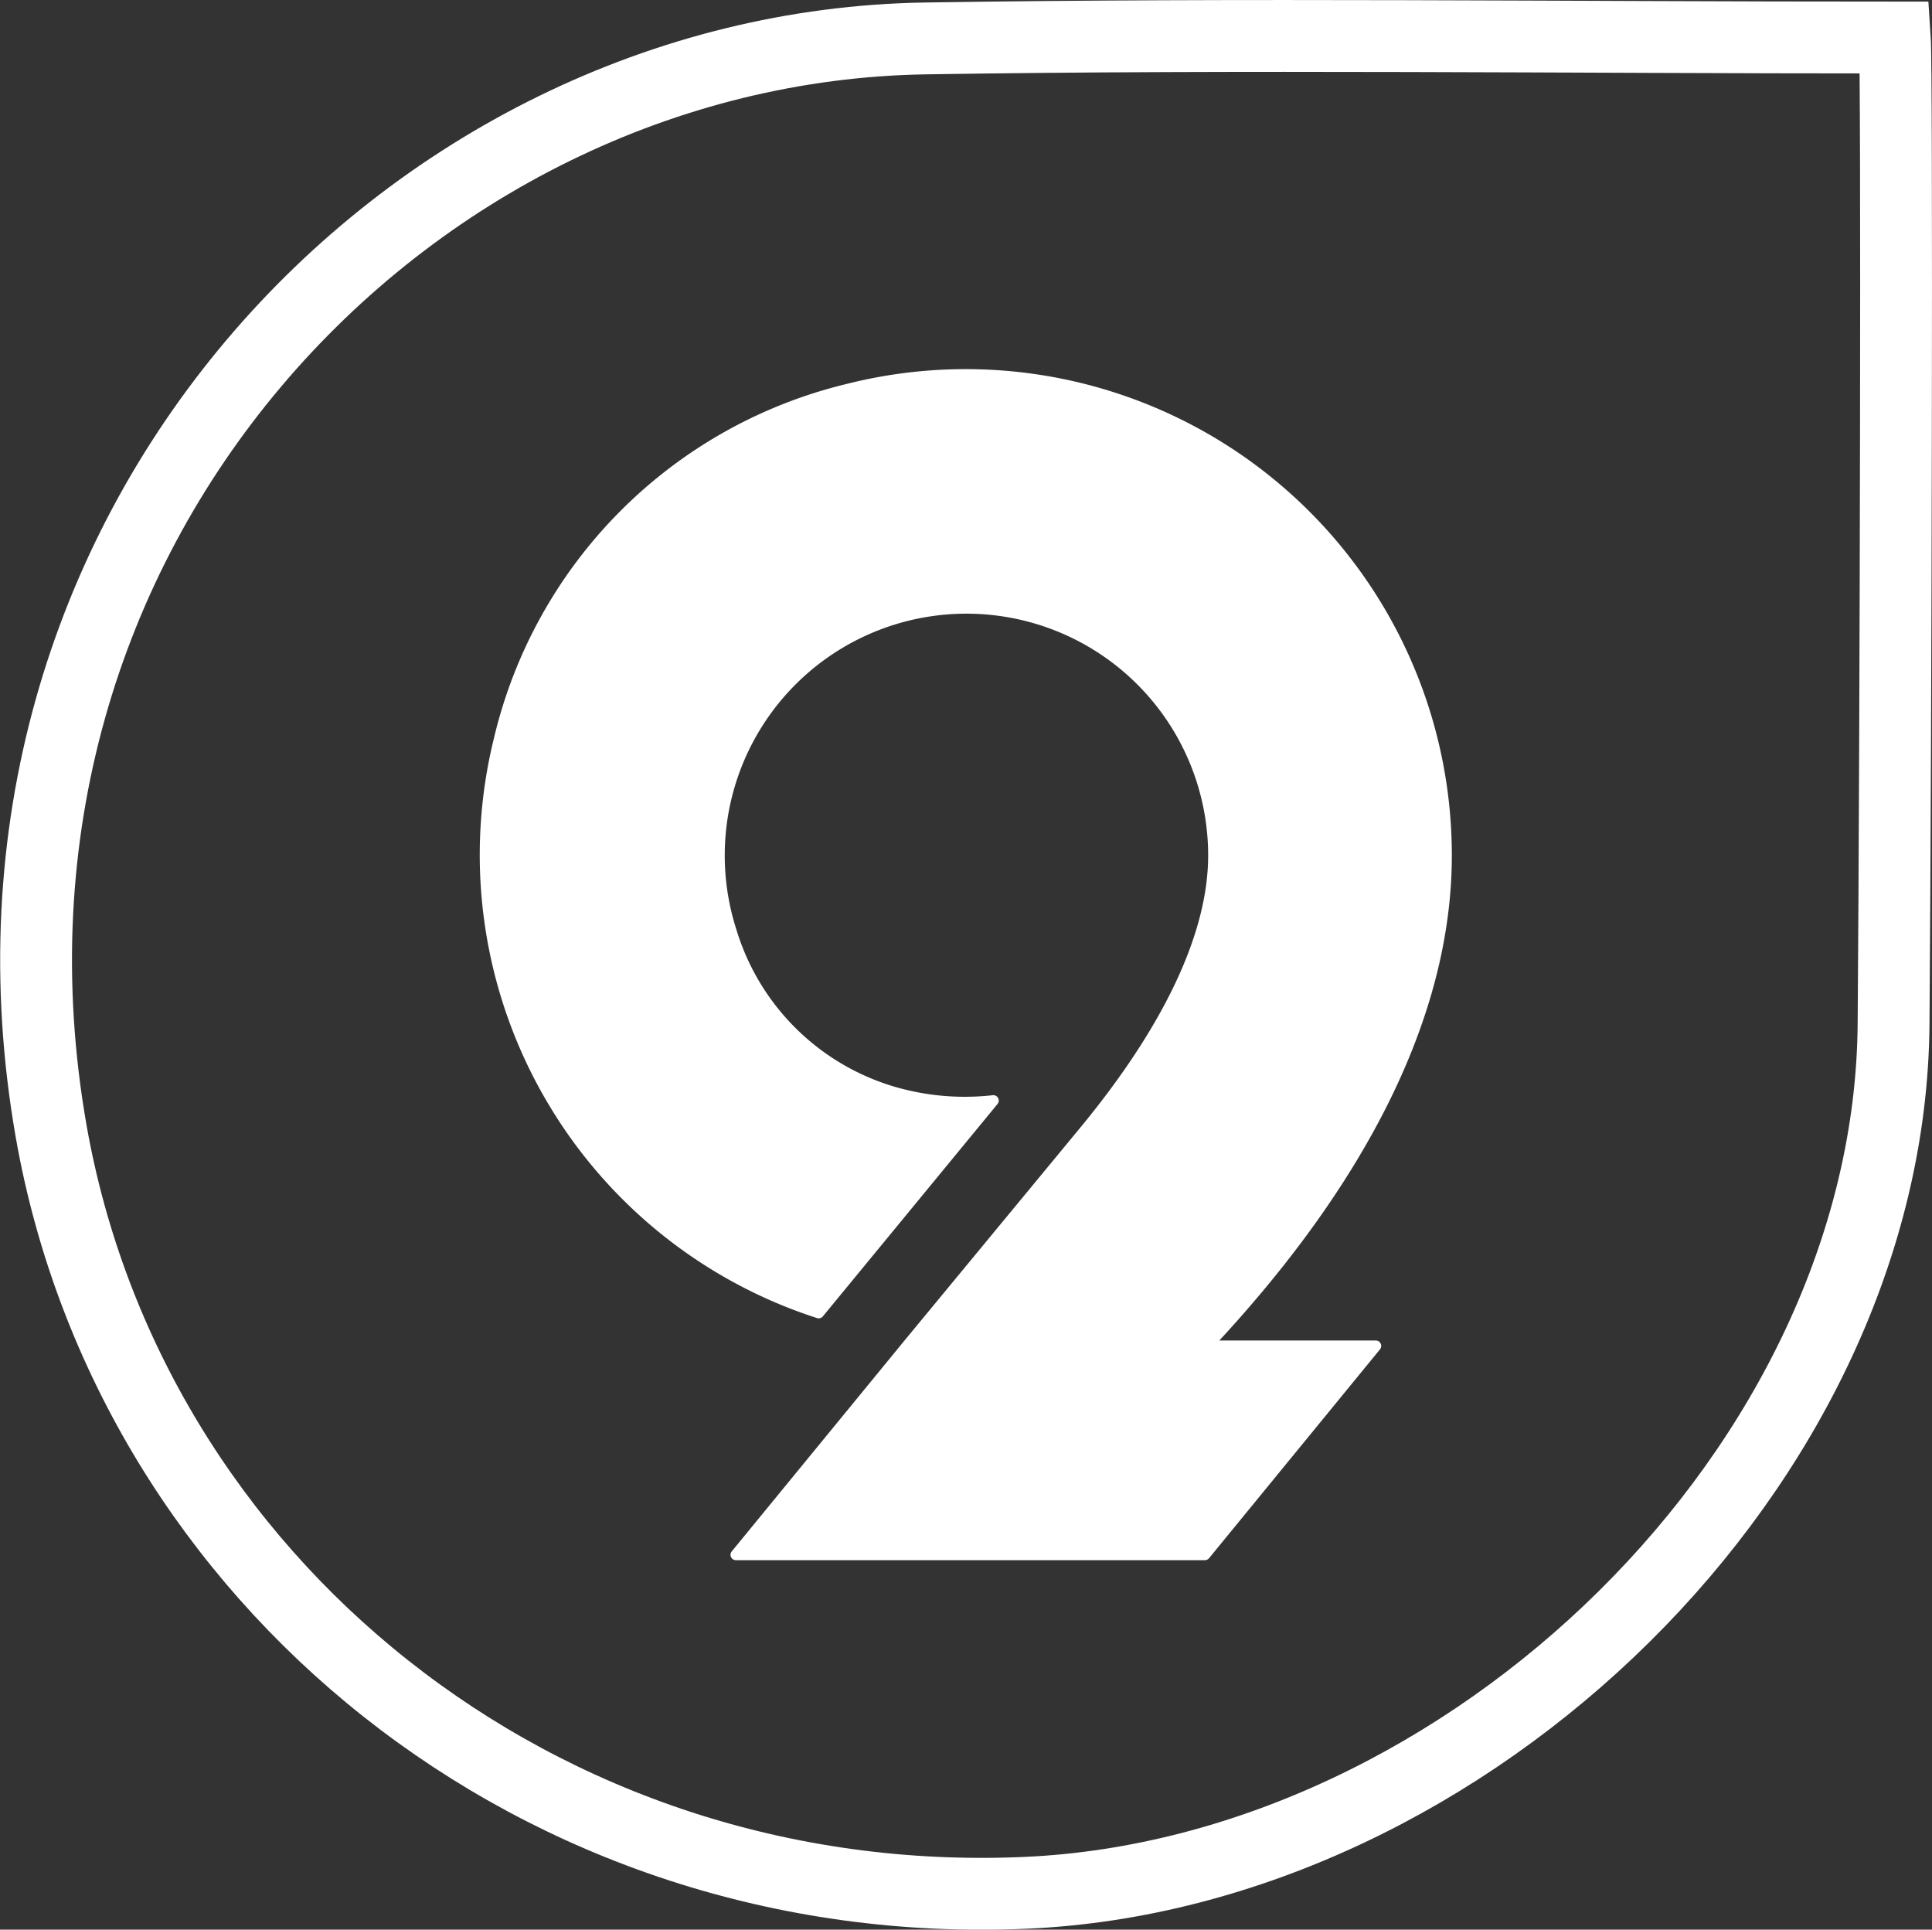
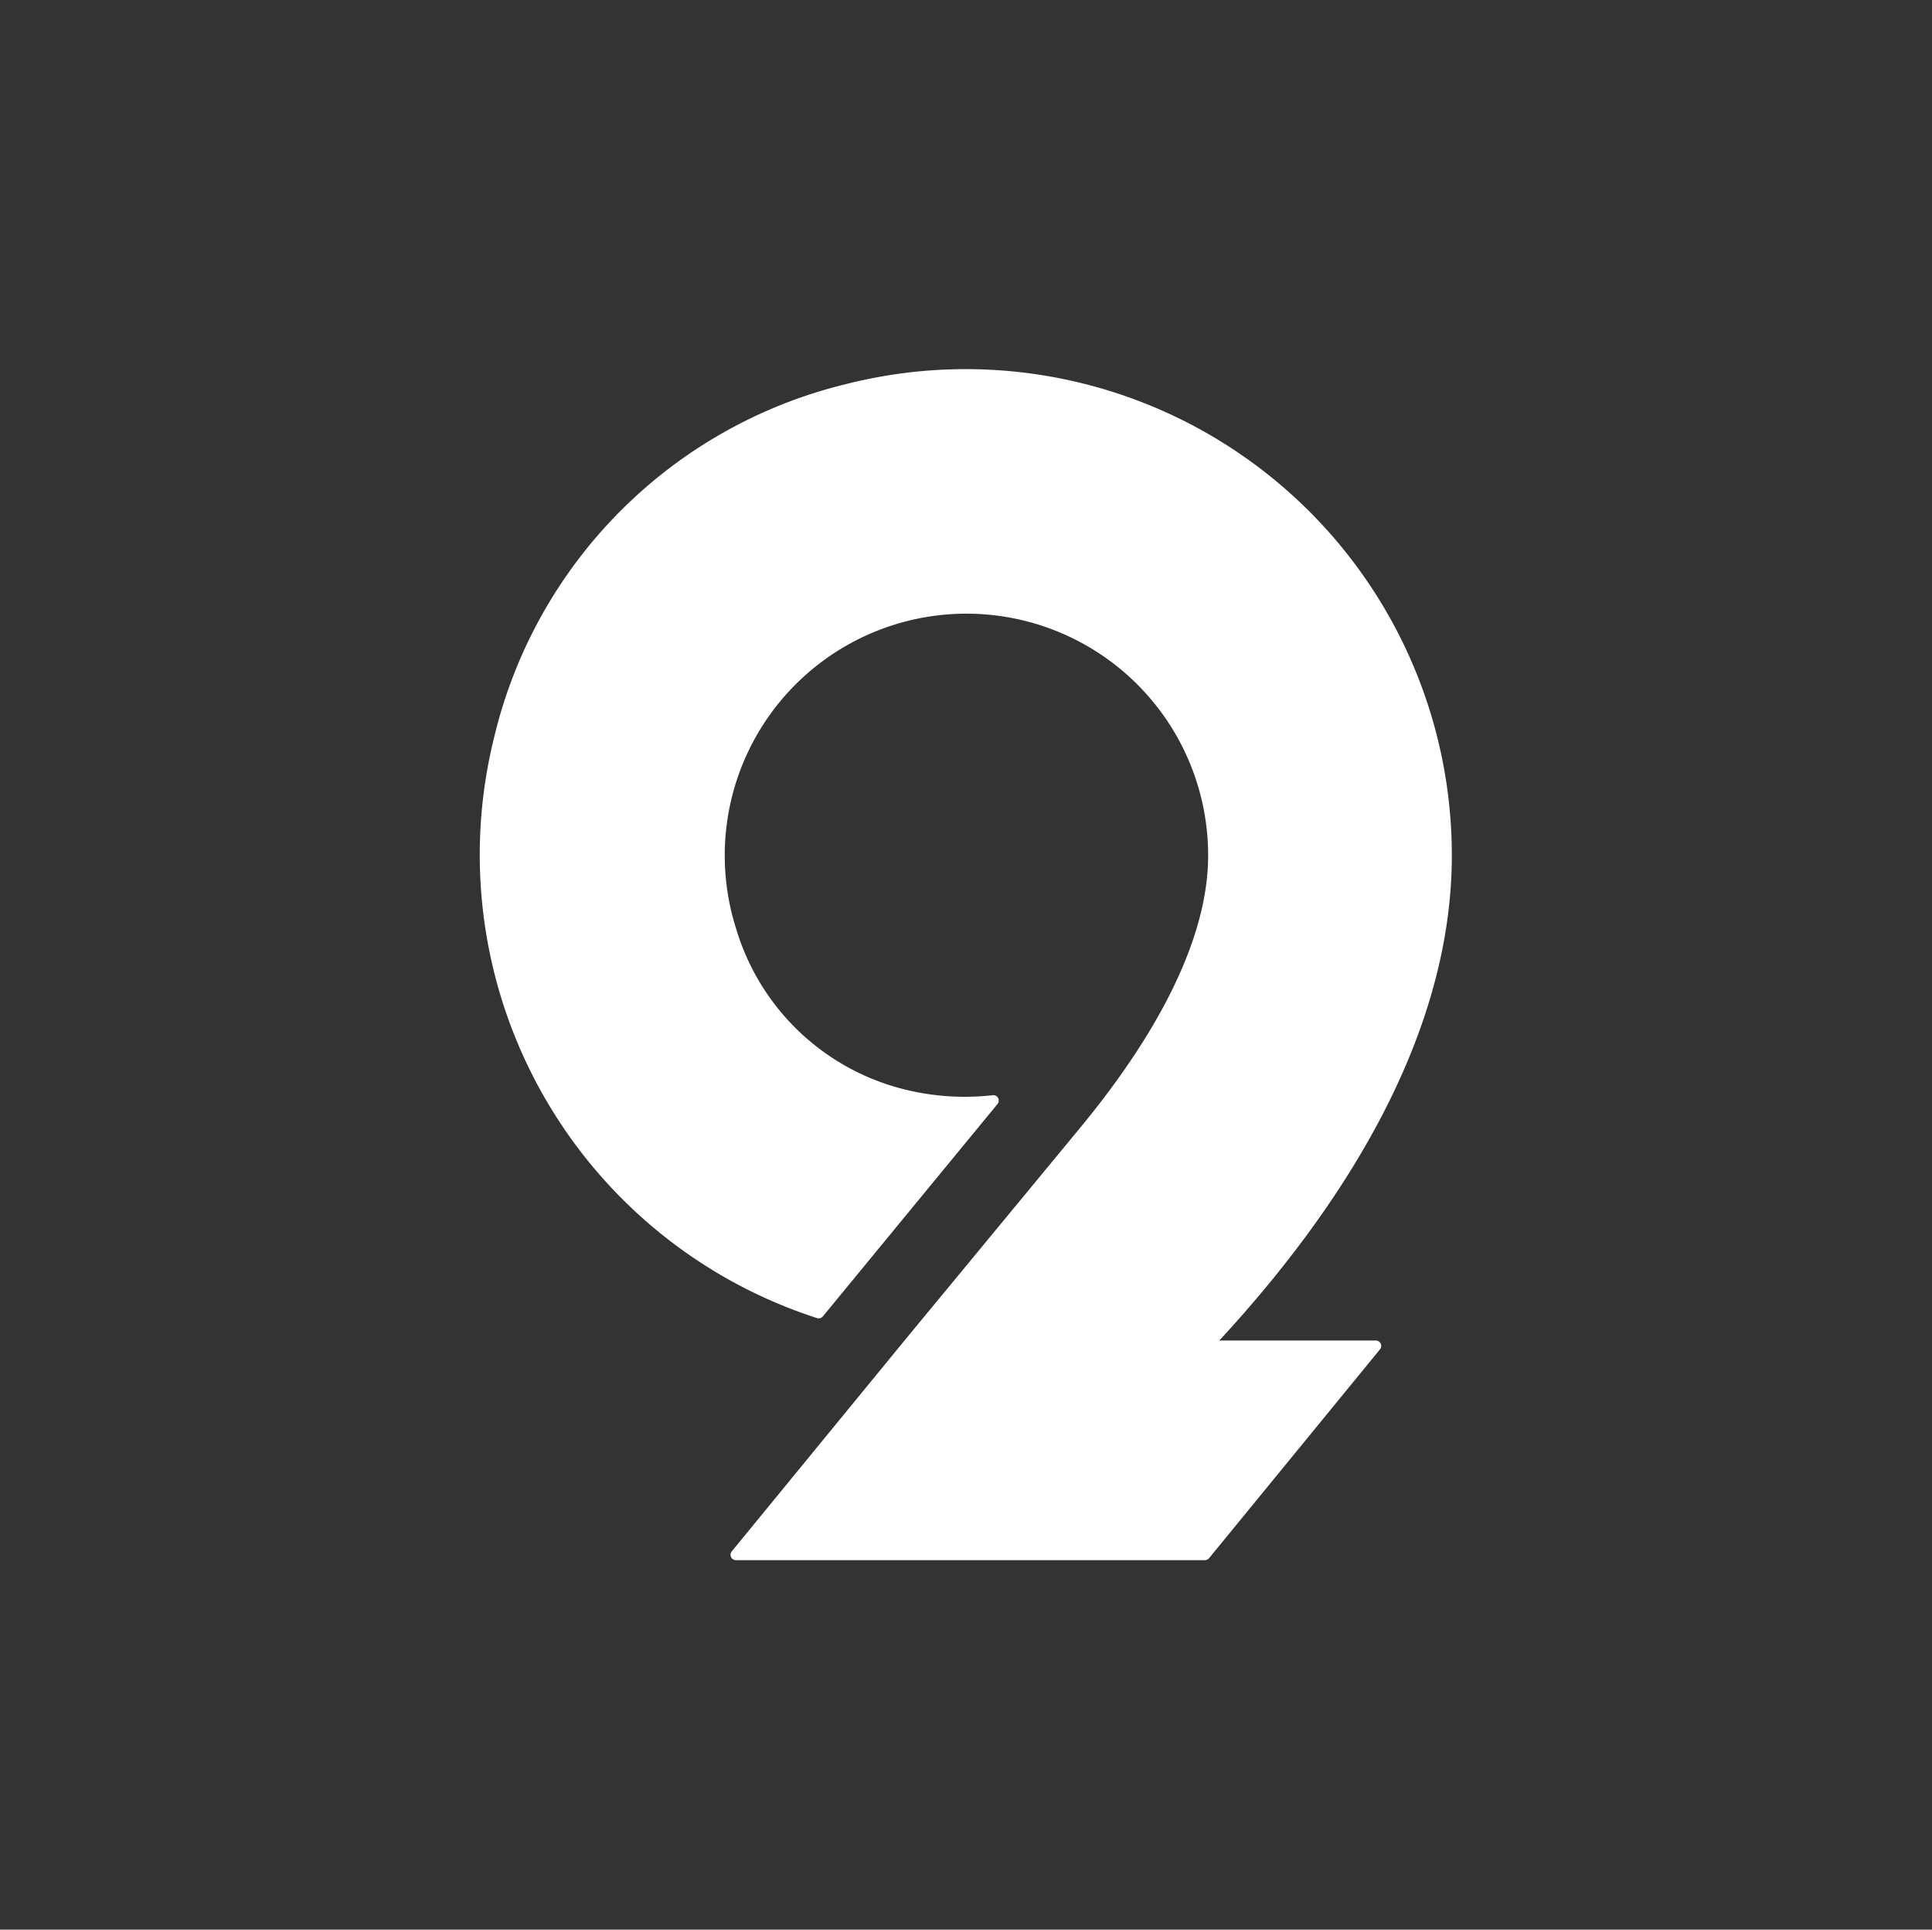
<svg xmlns="http://www.w3.org/2000/svg" viewBox="0 0 107.59 107.44">
  <rect x="0" y="0" width="107.59" height="107.44" fill="#333333" stroke="none" />
  <defs>
    <style>.cls-1{fill:#fff;}.cls-2{fill:none;stroke:#fff;stroke-miterlimit:10;stroke-width:4px;}</style>
  </defs>
  <g id="Capa_2" data-name="Capa 2">
    <g id="Guías">
      <path class="cls-1" d="M80.85,47.63A27.07,27.07,0,0,0,47.14,21.38,26.58,26.58,0,0,0,27.5,41.13a27.1,27.1,0,0,0,18,32.26.3.3,0,0,0,.32-.09l9.73-11.83a.3.3,0,0,0-.26-.49A13.94,13.94,0,0,1,50,60.56,13.07,13.07,0,0,1,41,51.73a13.46,13.46,0,1,1,26.28-4.1c0,4.78-3,10.16-7.1,15.13L50.37,74.64,40.75,86.38a.3.3,0,0,0,.23.49H67.1a.31.31,0,0,0,.23-.11l9.52-11.63a.3.3,0,0,0-.23-.49H67.9C74.37,67.64,80.85,58.05,80.85,47.63Z" />
-       <path class="cls-2" d="M105.52,2.09c-18.28,0-36.31-.23-54,.05C22.57,2.6-3,29.63,2.85,63,7.26,88,30.06,106.59,57.13,105.39,81.74,104.3,105.27,81.58,105.45,57,105.58,40.27,105.65,4,105.52,2.09Z" />
    </g>
  </g>
</svg>